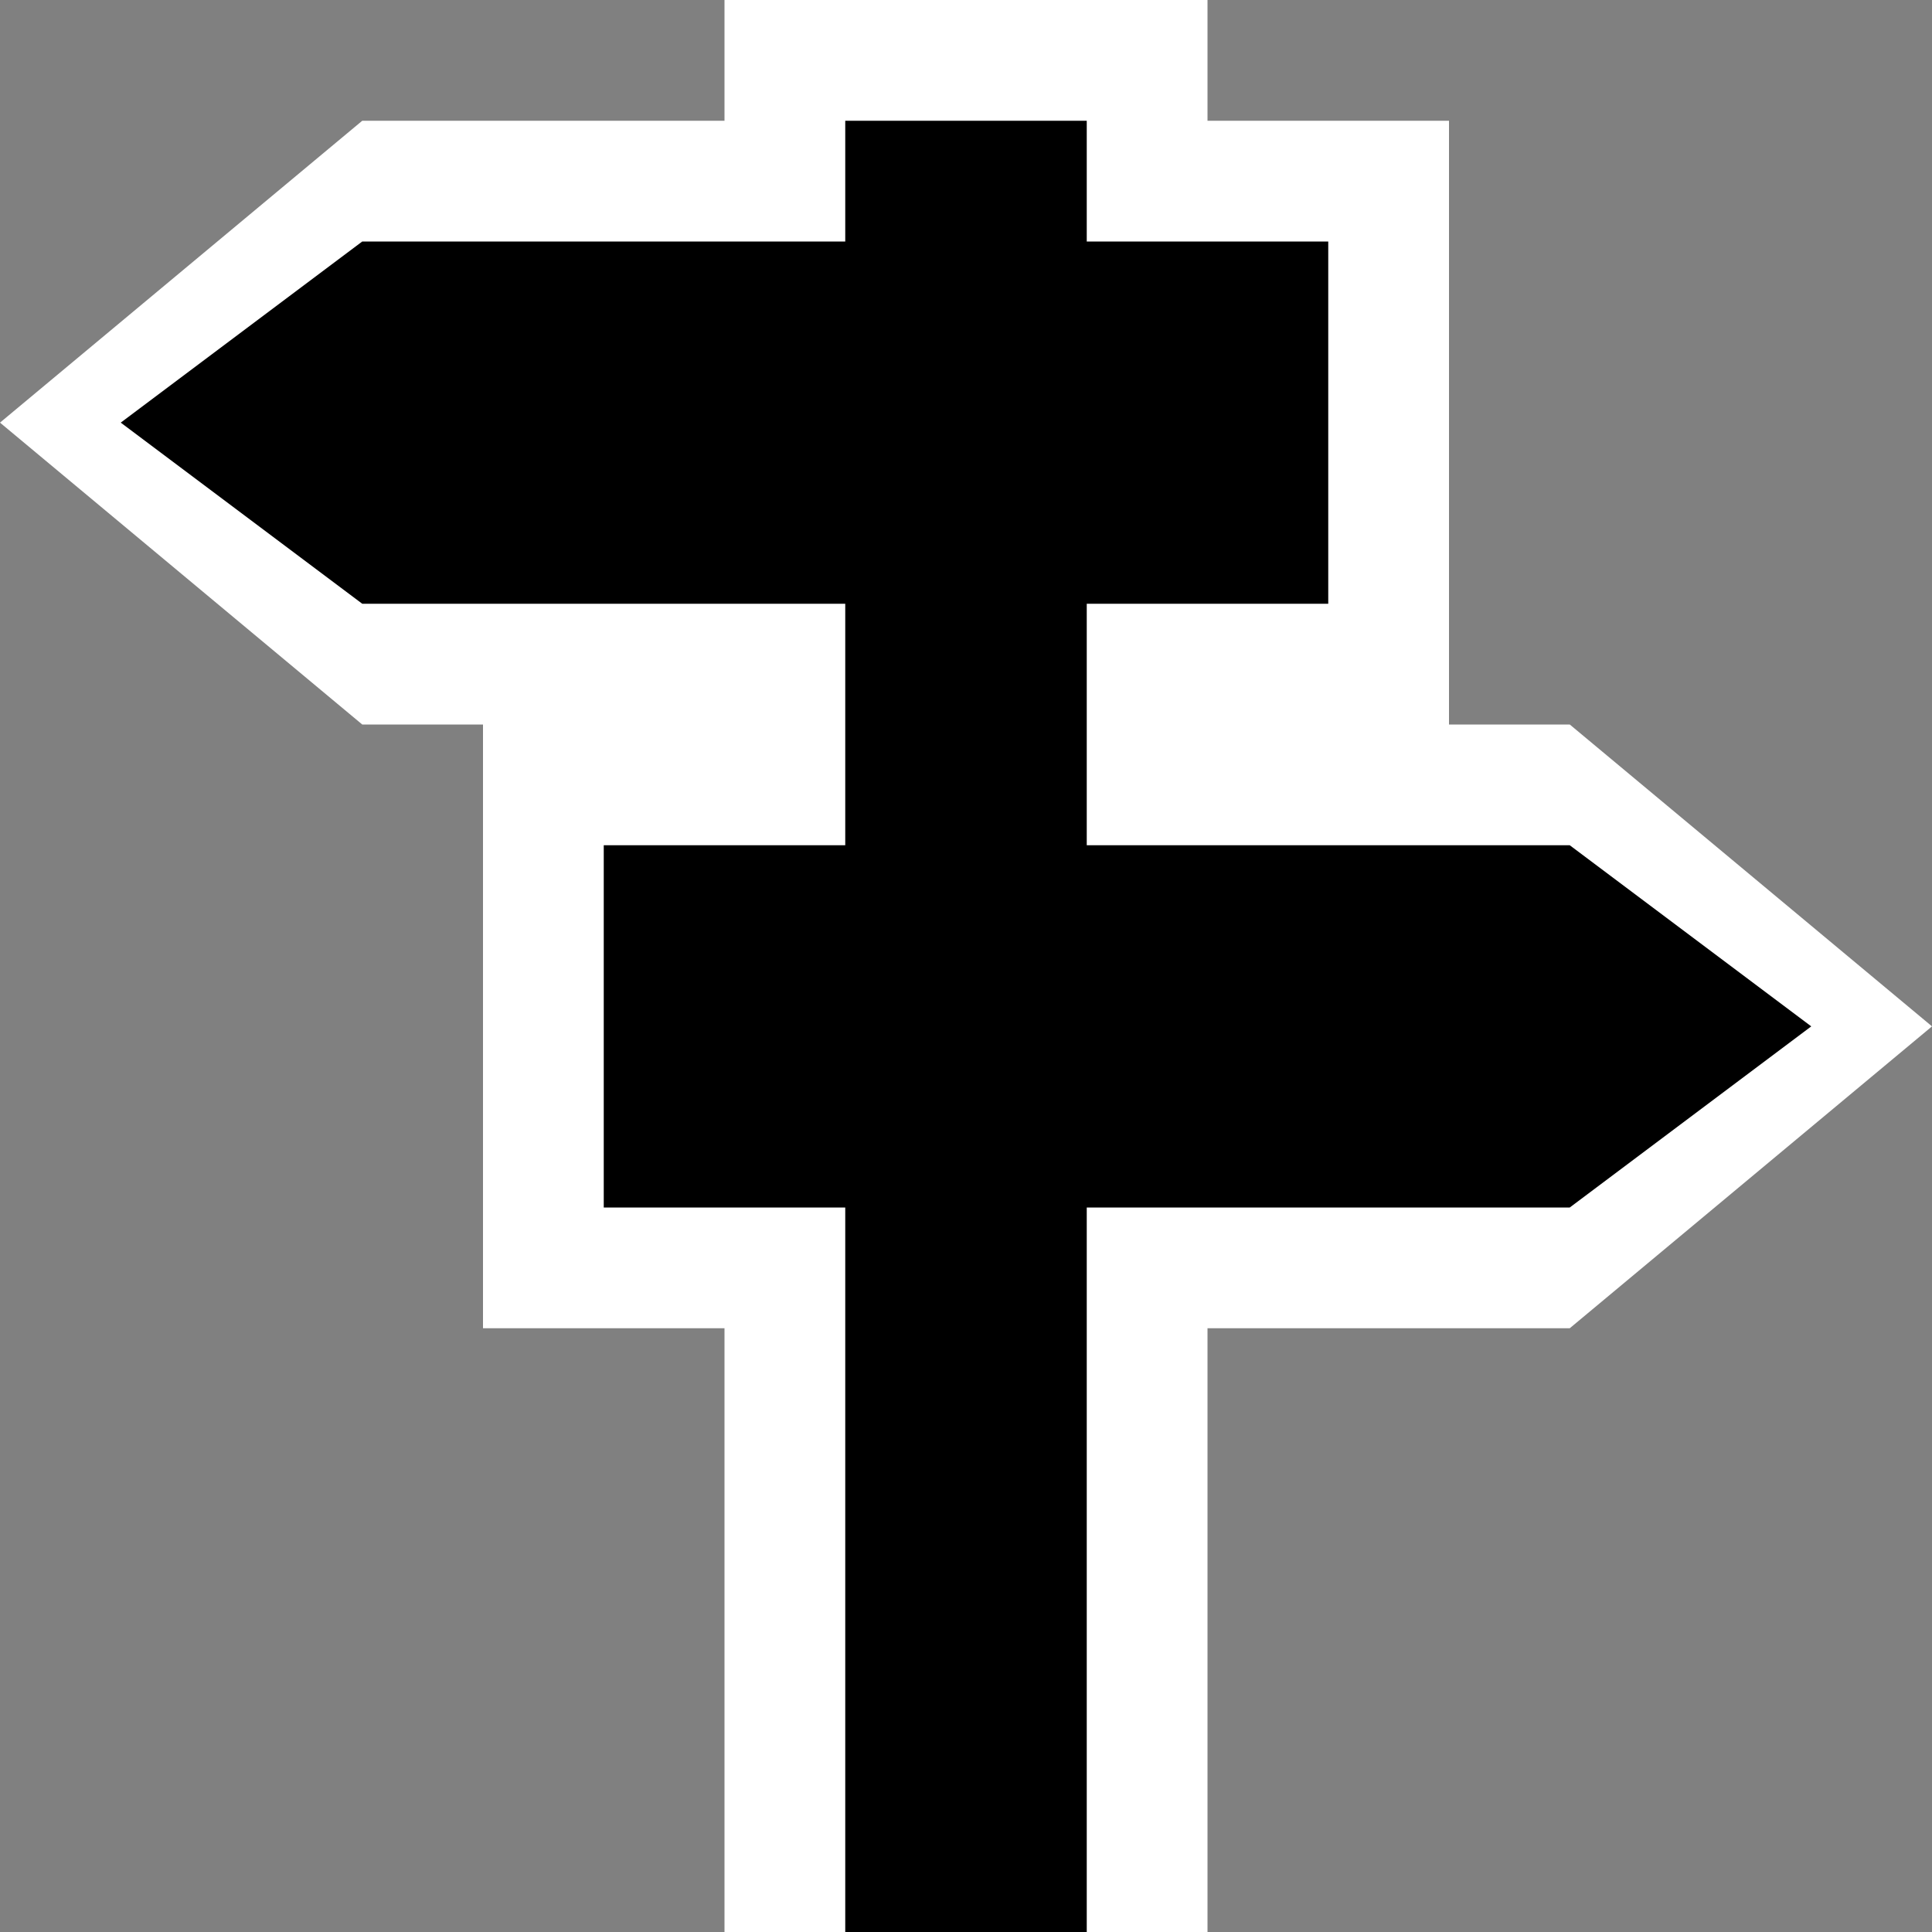
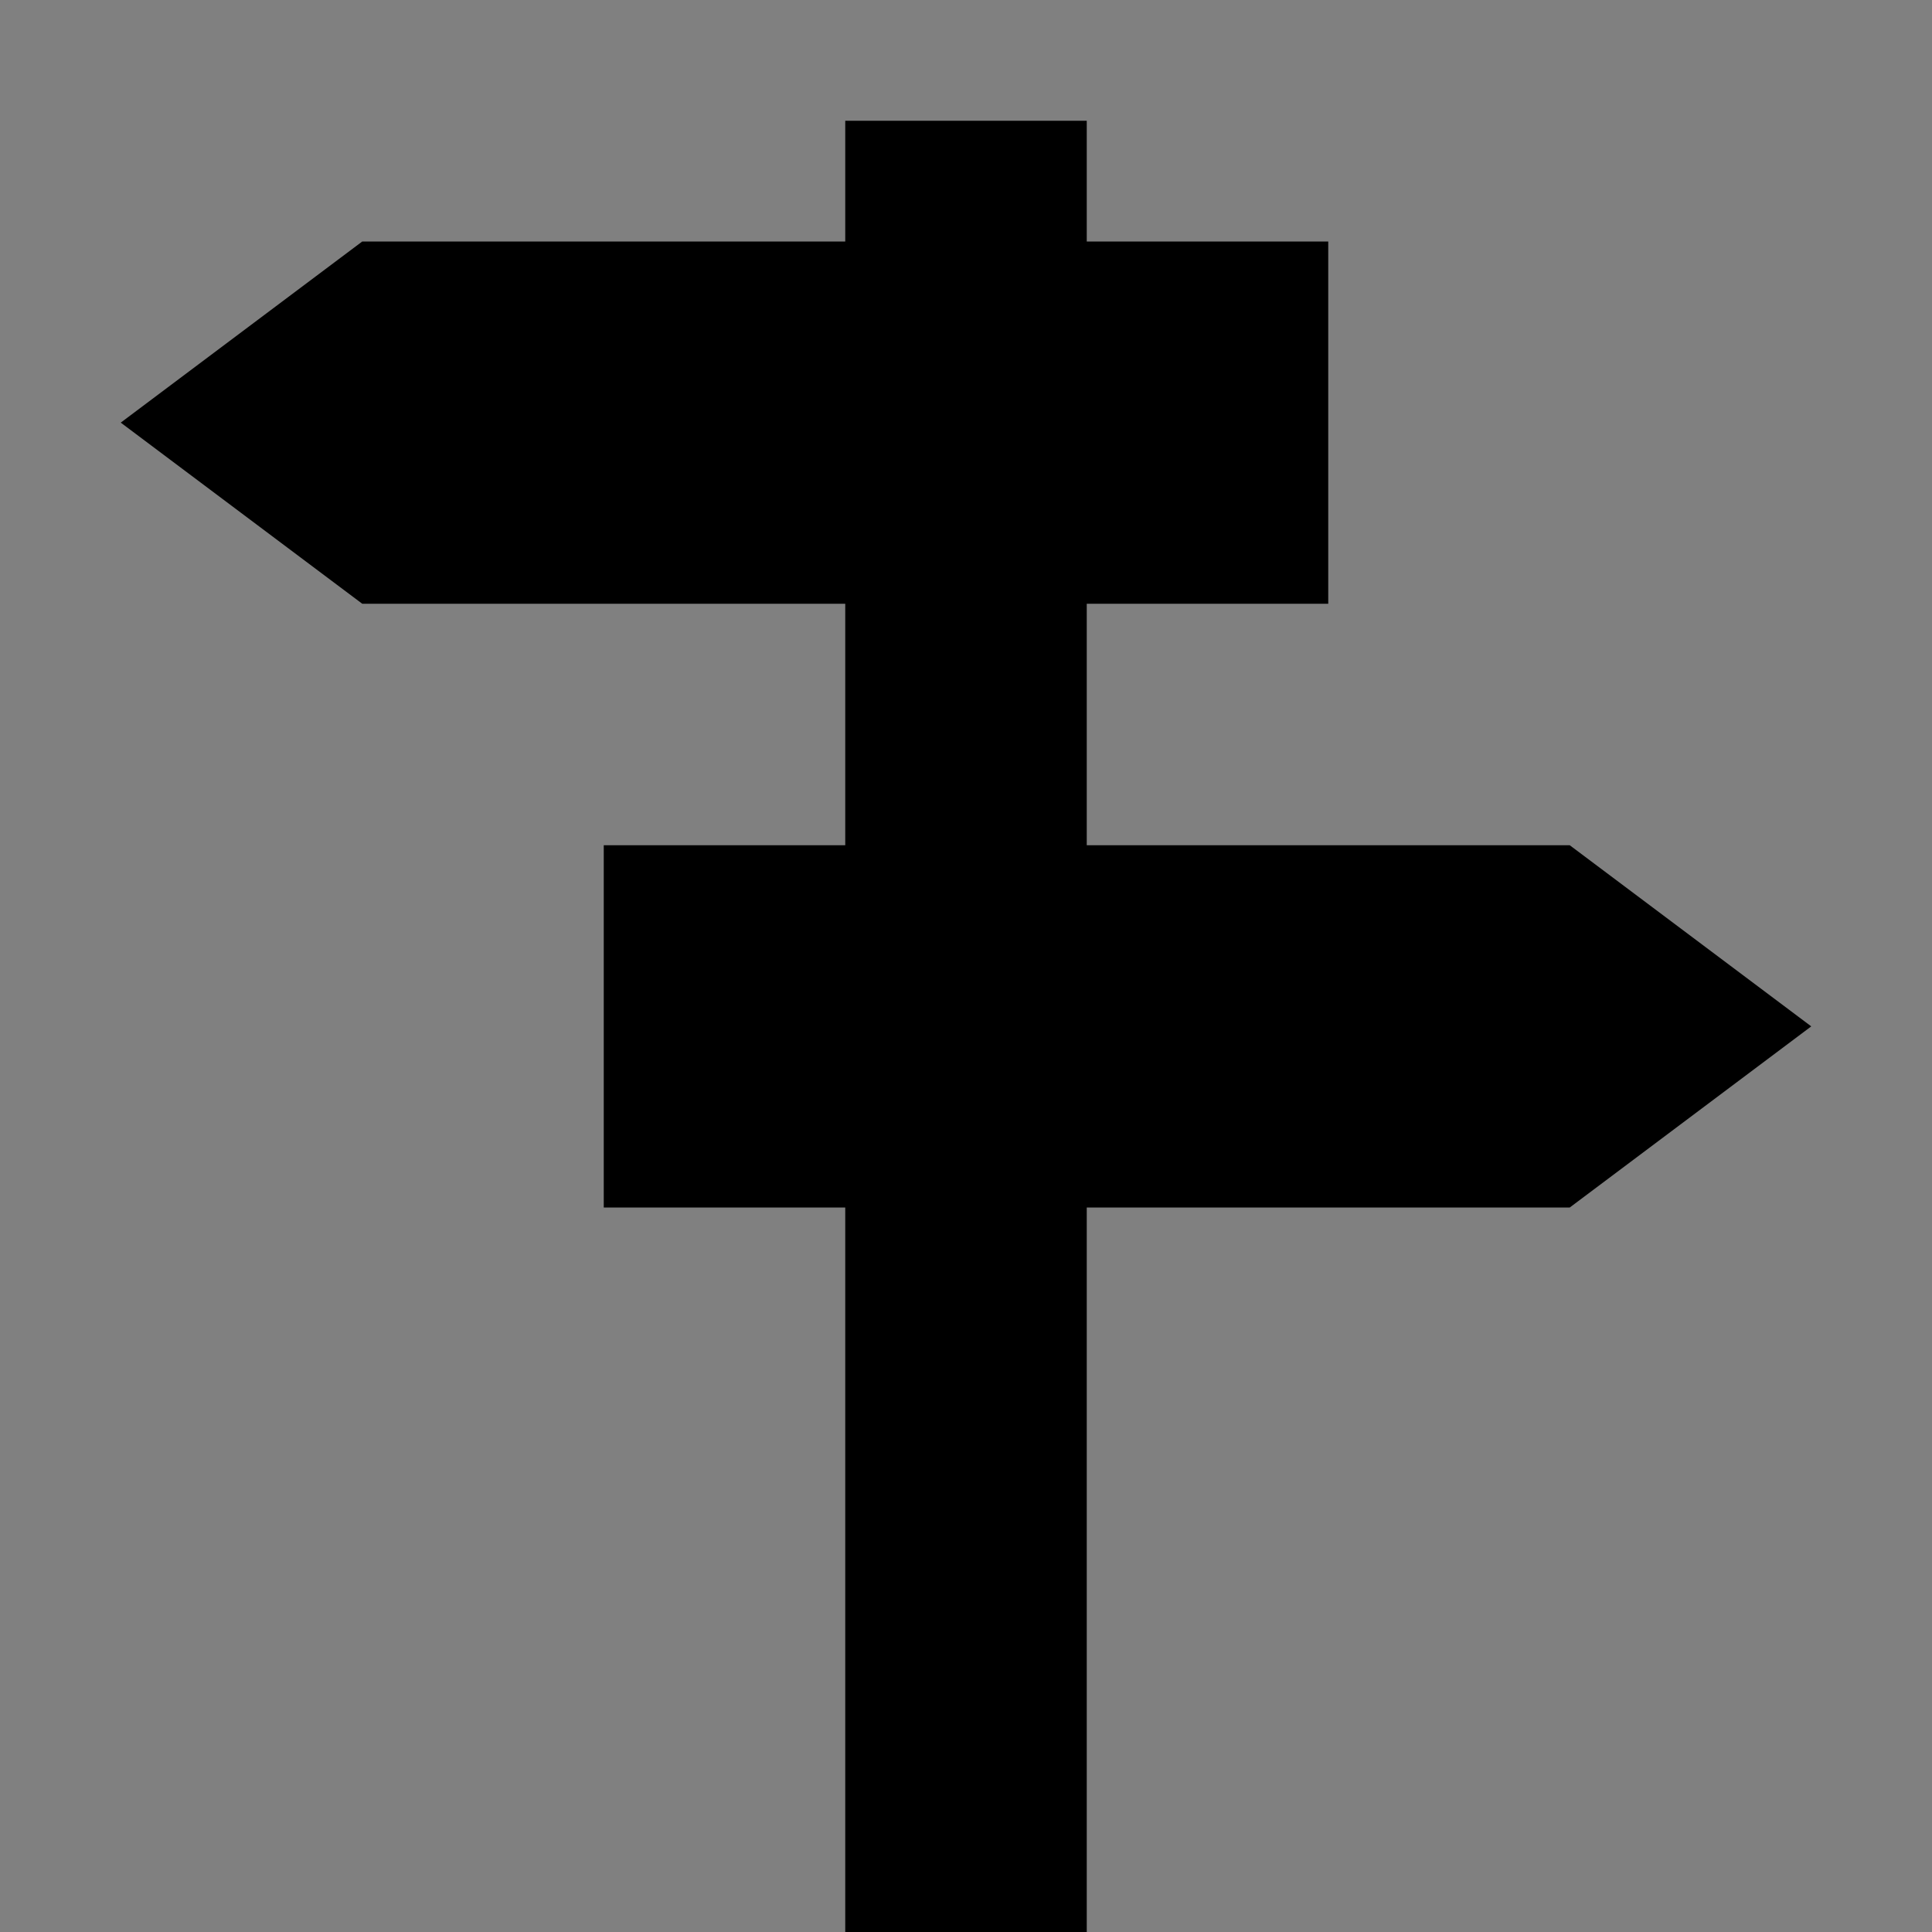
<svg xmlns="http://www.w3.org/2000/svg" xmlns:ns1="http://www.inkscape.org/namespaces/inkscape" xmlns:ns2="http://sodipodi.sourceforge.net/DTD/sodipodi-0.dtd" width="16" height="16" viewBox="0 0 16 16" id="svg4182" version="1.1" ns1:version="0.91 r13725" ns2:docname="guidepost.svg">
  <rect x="0" y="0" width="16" height="16" fill="#808080" stroke="none" />
  <defs id="defs4184" />
  <ns2:namedview id="base" pagecolor="#ffffff" bordercolor="#666666" borderopacity="1.0" ns1:pageopacity="0.0" ns1:pageshadow="2" ns1:zoom="22.4" ns1:cx="11.158886" ns1:cy="11.679222" ns1:document-units="px" ns1:current-layer="layer1" showgrid="true" units="px" fit-margin-top="0" fit-margin-left="0" fit-margin-right="0" fit-margin-bottom="0" ns1:window-width="1680" ns1:window-height="988" ns1:window-x="-8" ns1:window-y="-8" ns1:window-maximized="1">
    <ns1:grid type="xygrid" id="grid4741" originx="0" originy="1.7382813e-005" />
  </ns2:namedview>
  <g ns1:label="Layer 1" ns1:groupmode="layer" id="layer1" transform="translate(0,-1036.362)">
-     <path style="fill:#ffffff;fill-rule:evenodd;stroke:none;stroke-width:1px;stroke-linecap:butt;stroke-linejoin:miter;stroke-opacity:1" d="m 6,1052.362 0,-5 -2,0 0,-5 -1,0 -3,-2.5 3,-2.5 3,0 0,-1 4,0 0,1 2,0 0,5 1,0 3,2.5 -3,2.5 -3,0 0,5 z" id="path4756" ns1:connector-curvature="0" ns2:nodetypes="ccccccccccccccccccc" />
    <path style="fill:#000000;fill-rule:evenodd;stroke:none;stroke-width:1px;stroke-linecap:butt;stroke-linejoin:miter;stroke-opacity:1" d="m 7,1052.362 0,-6 -2,0 0,-3 2,0 0,-2 -4,0 -2,-1.5 2,-1.5 4,0 0,-1 2,0 0,1 2,0 0,3 -2,0 0,2 4,0 2,1.5 -2,1.5 -4,0 0,6 z" id="path4754" ns1:connector-curvature="0" ns2:nodetypes="ccccccccccccccccccccccc" />
  </g>
</svg>